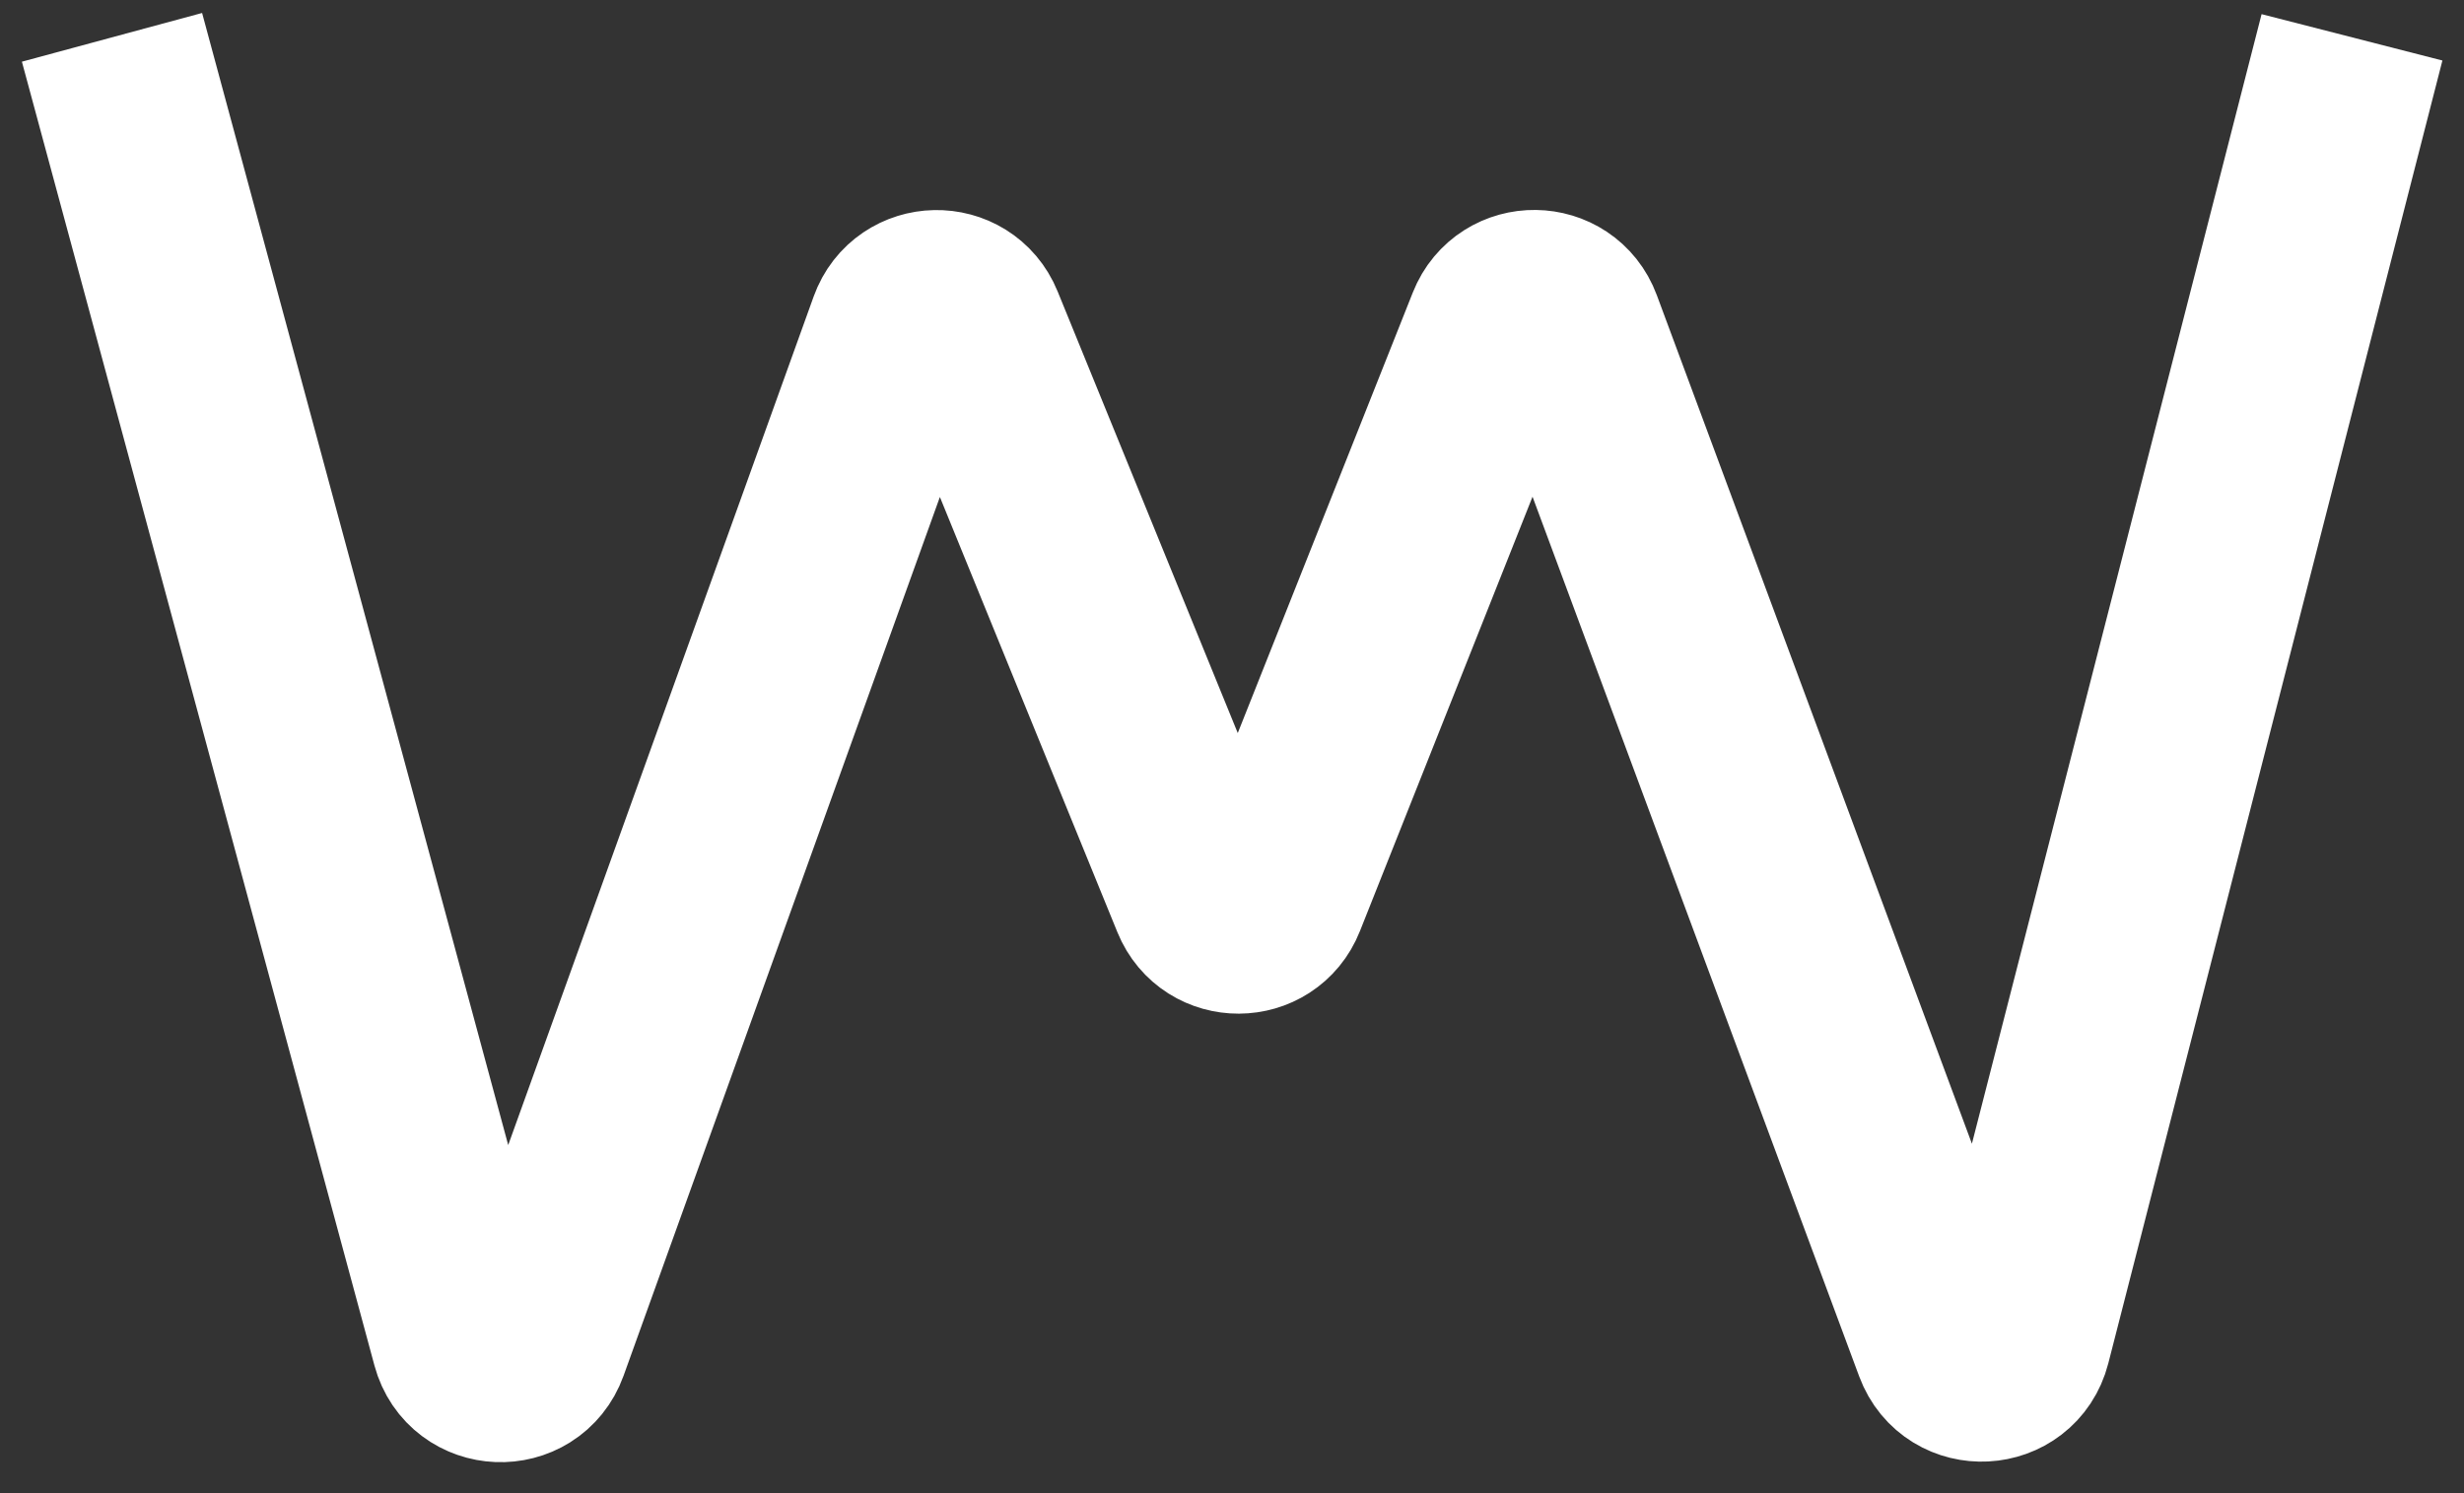
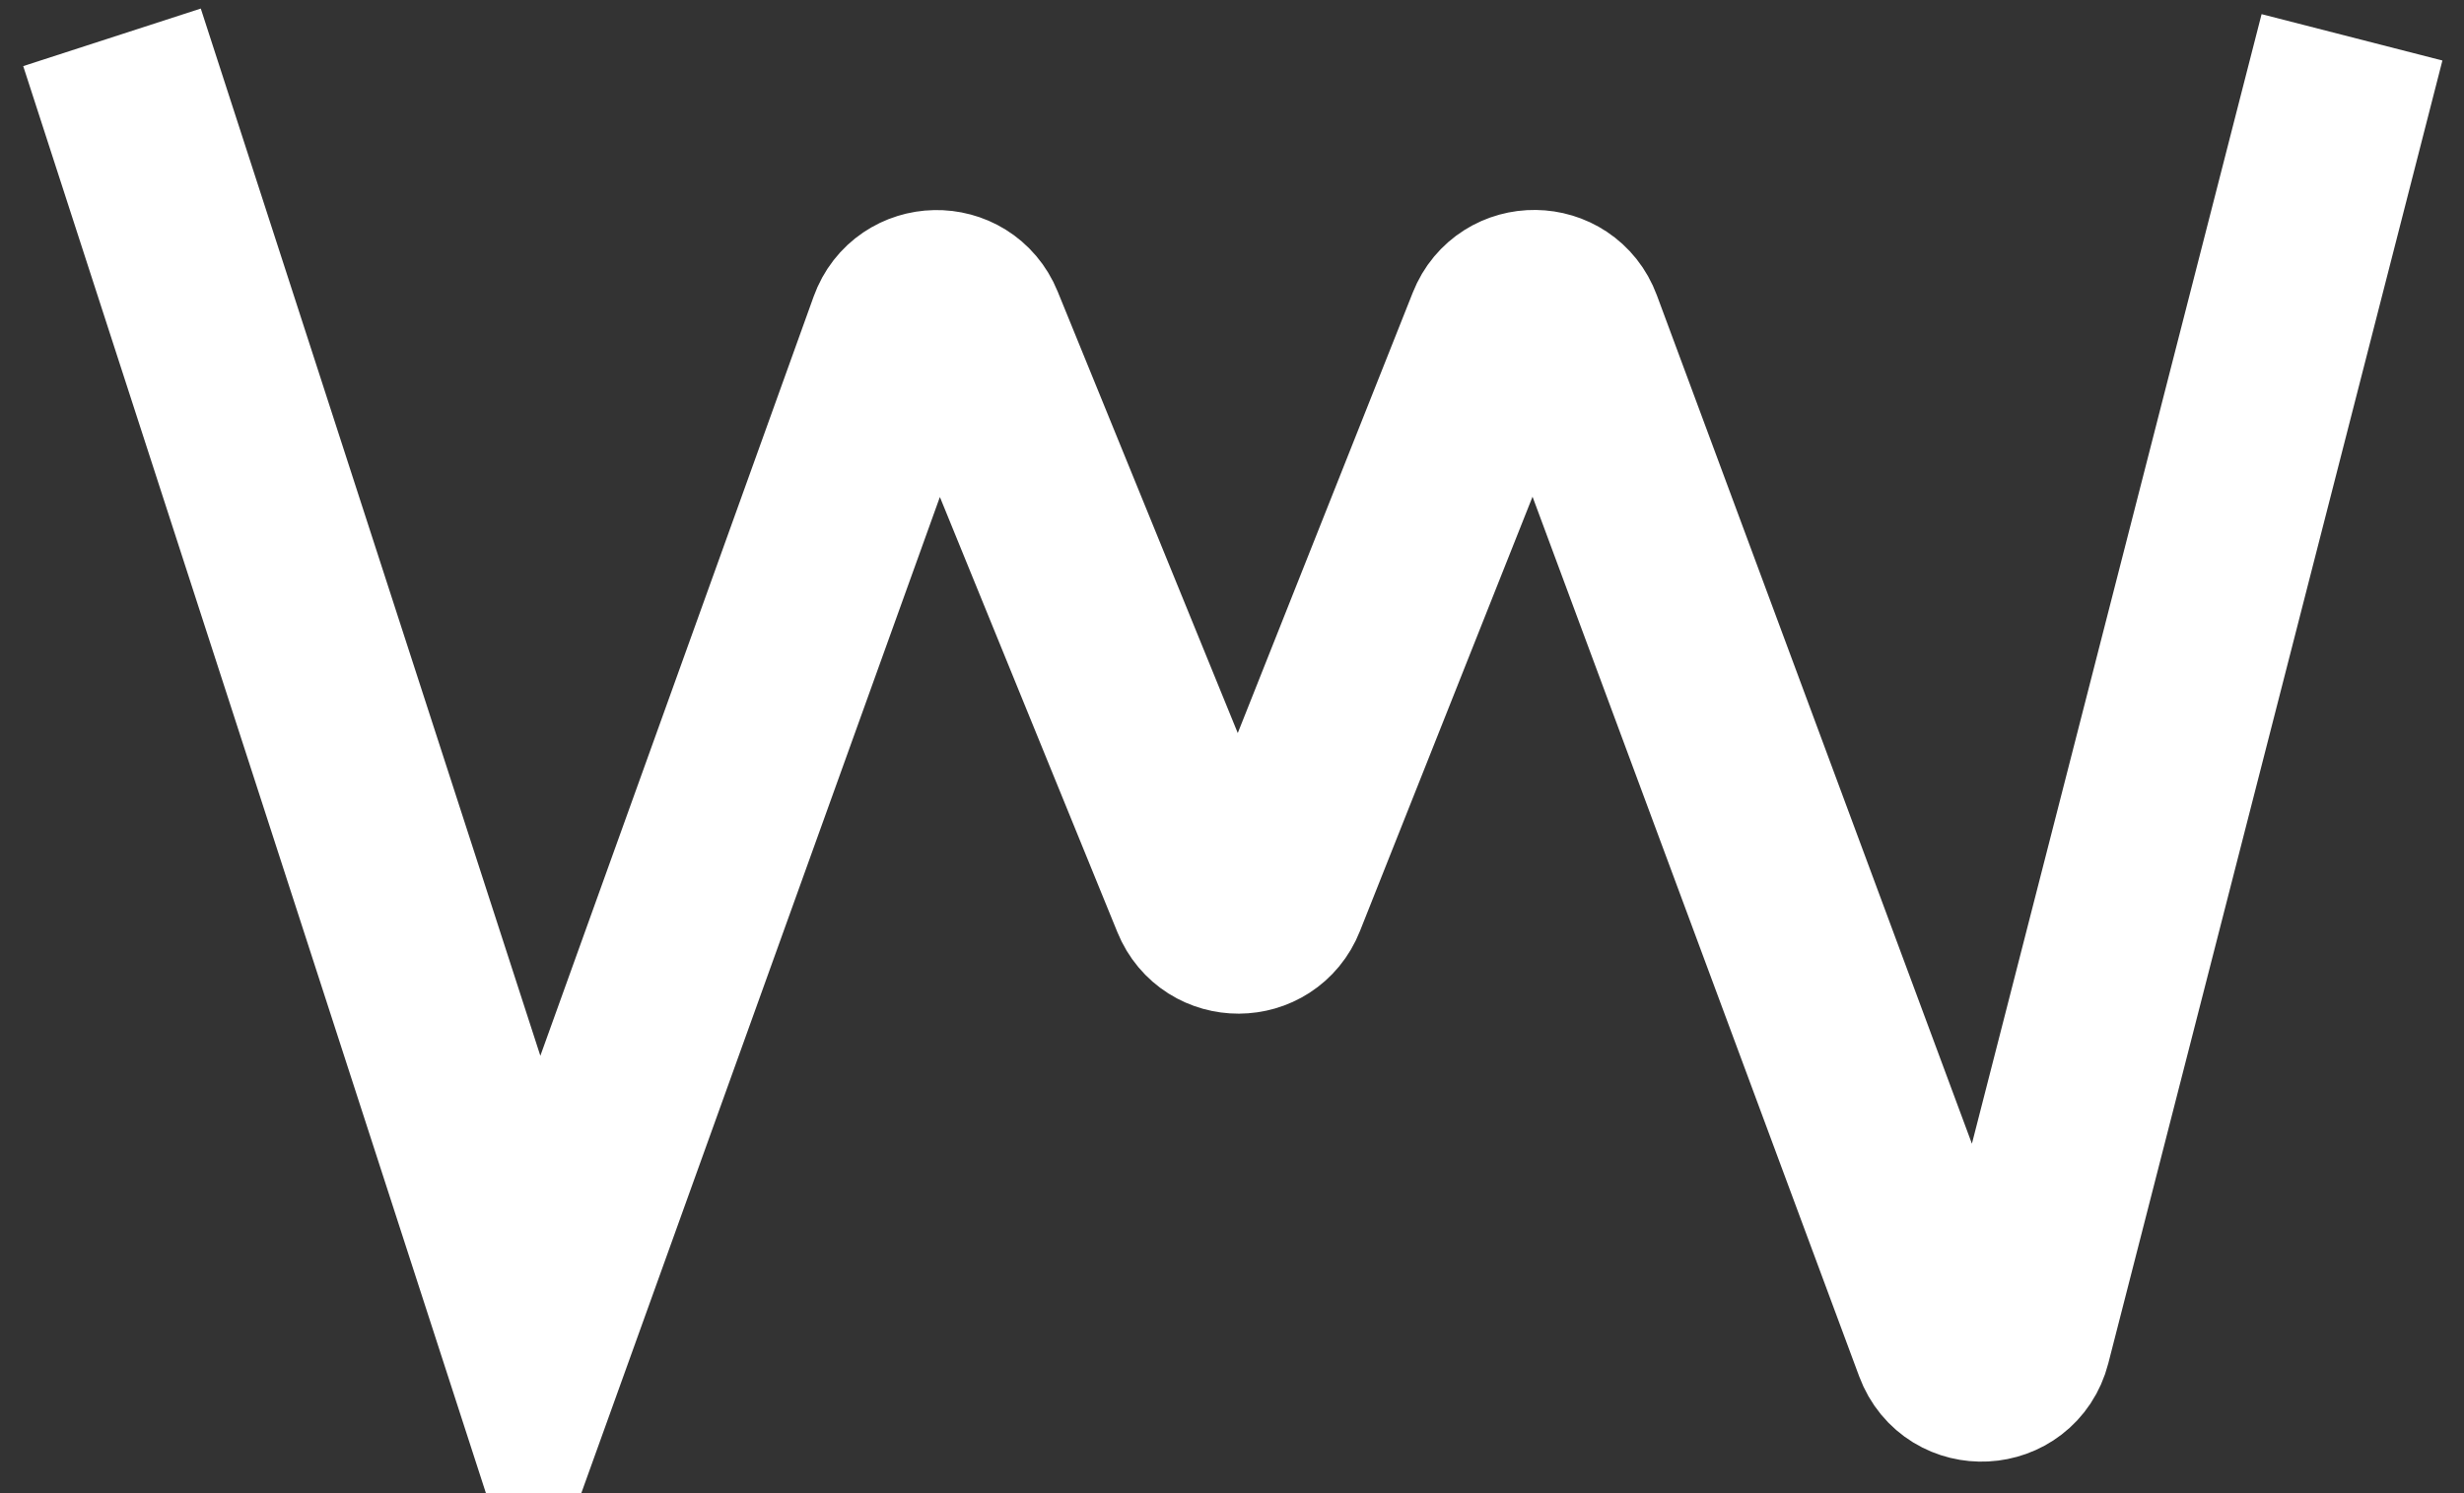
<svg xmlns="http://www.w3.org/2000/svg" width="66" height="40" viewBox="0 0 66 40" fill="none">
  <rect x="0" y="0" width="66" height="40" fill="#333333" stroke="none" />
-   <path d="M63 1L54.05 35.904C53.806 36.853 52.485 36.923 52.144 36.004L42.035 8.776C41.716 7.917 40.506 7.904 40.168 8.755L34.102 24.024C33.77 24.861 32.587 24.867 32.247 24.033L26.014 8.75C25.668 7.901 24.458 7.926 24.147 8.789L14.35 36.009C14.019 36.929 12.699 36.876 12.444 35.931L3 1" stroke="white" stroke-width="5" />
+   <path d="M63 1L54.05 35.904C53.806 36.853 52.485 36.923 52.144 36.004L42.035 8.776C41.716 7.917 40.506 7.904 40.168 8.755L34.102 24.024C33.77 24.861 32.587 24.867 32.247 24.033L26.014 8.75C25.668 7.901 24.458 7.926 24.147 8.789L14.35 36.009L3 1" stroke="white" stroke-width="5" />
</svg>